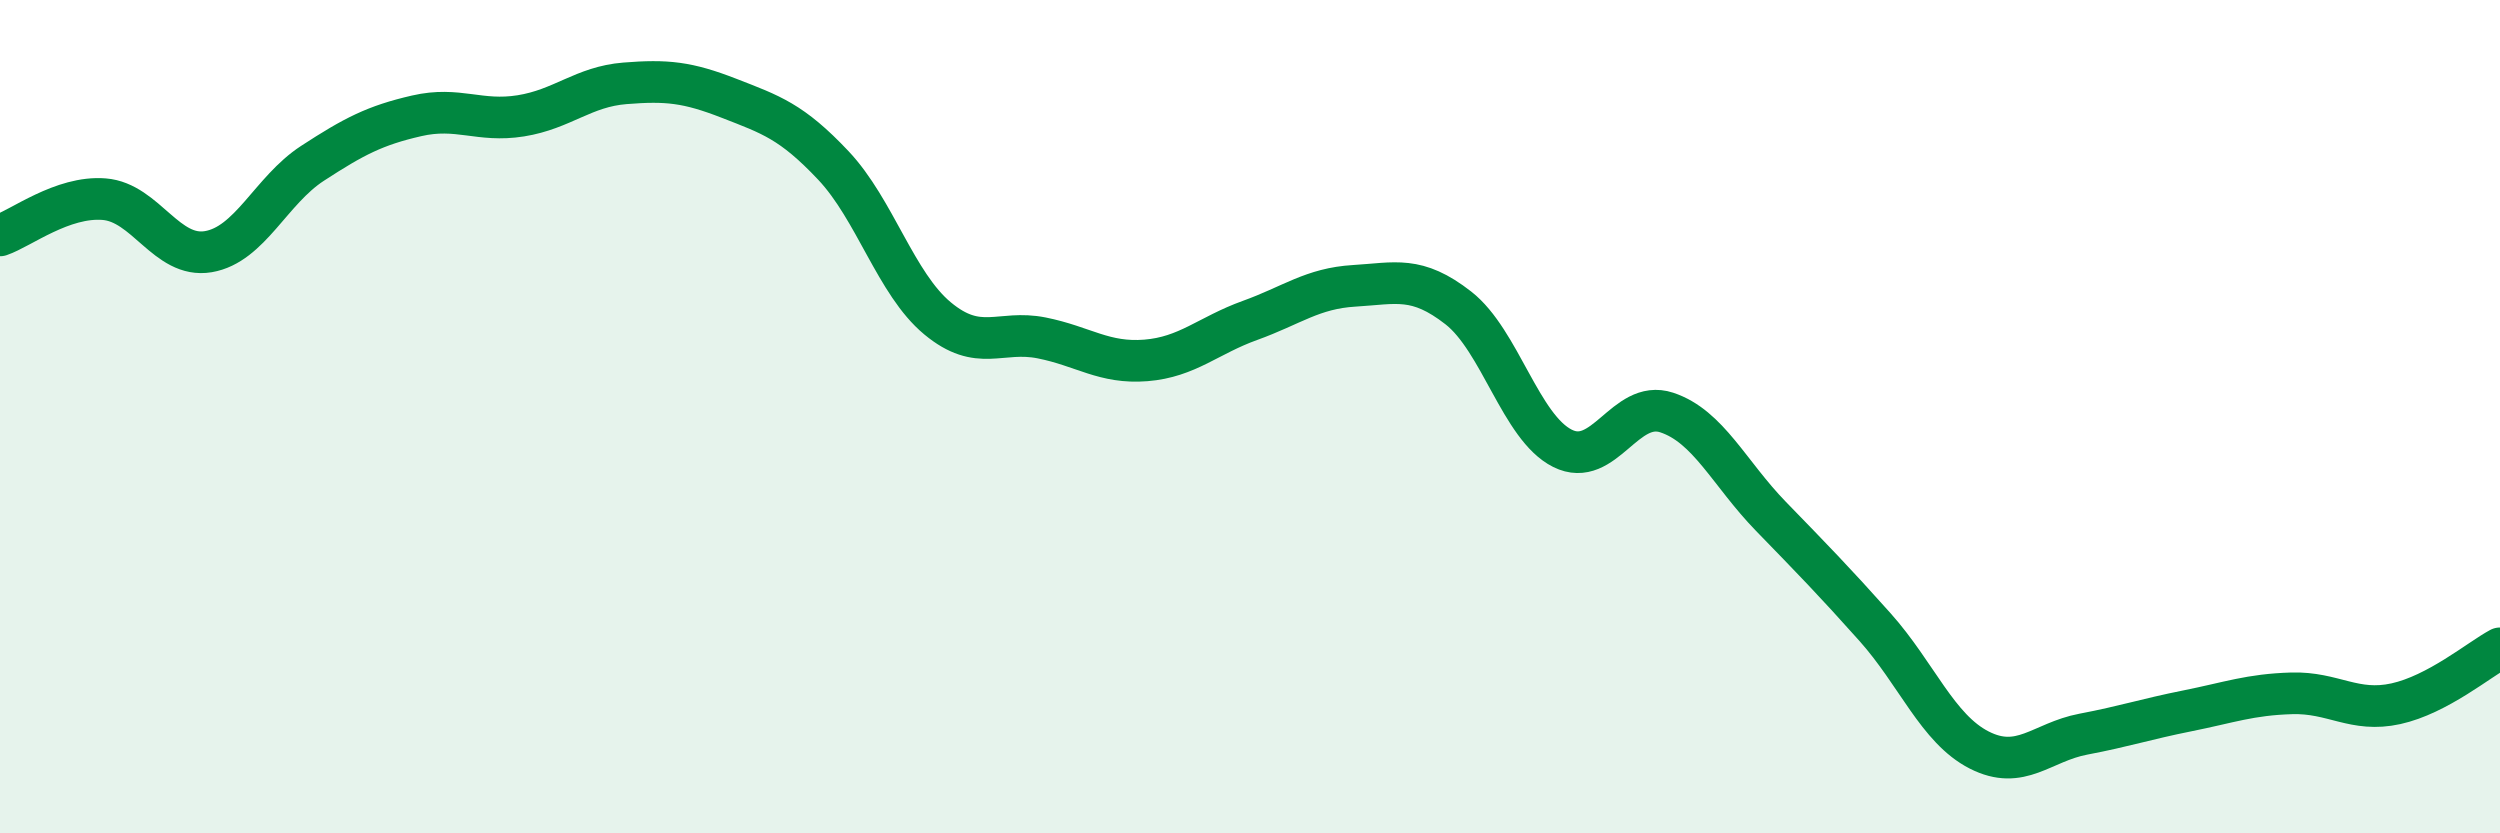
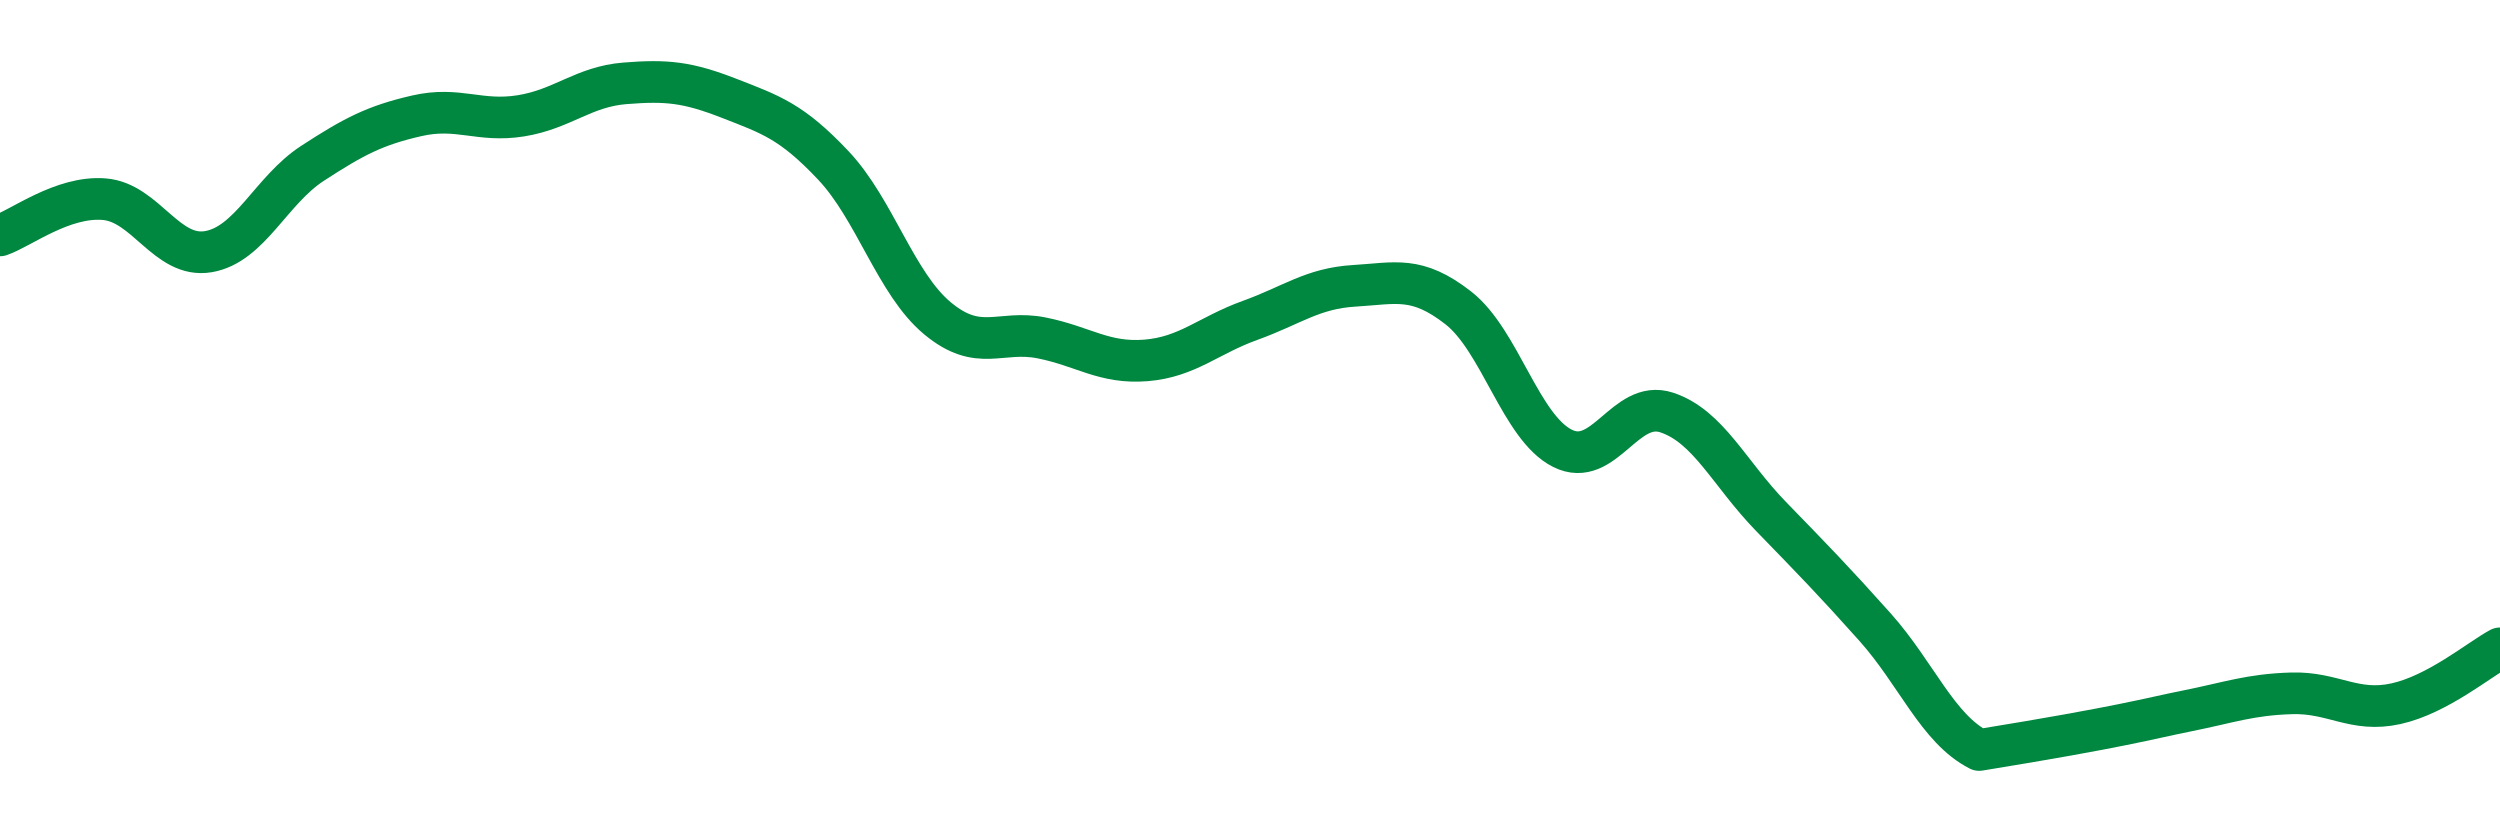
<svg xmlns="http://www.w3.org/2000/svg" width="60" height="20" viewBox="0 0 60 20">
-   <path d="M 0,5.65 C 0.5,5.48 1.5,4.7 2.5,4.78 C 3.5,4.86 4,6.21 5,6.04 C 6,5.87 6.5,4.57 7.5,3.92 C 8.5,3.27 9,3.01 10,2.78 C 11,2.55 11.5,2.94 12.5,2.78 C 13.5,2.62 14,2.08 15,2 C 16,1.92 16.5,1.97 17.5,2.36 C 18.5,2.75 19,2.91 20,3.97 C 21,5.03 21.5,6.81 22.5,7.64 C 23.5,8.47 24,7.91 25,8.11 C 26,8.31 26.5,8.73 27.5,8.65 C 28.5,8.57 29,8.05 30,7.69 C 31,7.33 31.5,6.92 32.5,6.86 C 33.5,6.8 34,6.61 35,7.39 C 36,8.17 36.5,10.26 37.5,10.76 C 38.5,11.26 39,9.57 40,9.9 C 41,10.23 41.5,11.36 42.5,12.39 C 43.5,13.42 44,13.93 45,15.05 C 46,16.17 46.5,17.49 47.5,18 C 48.5,18.51 49,17.81 50,17.62 C 51,17.43 51.5,17.26 52.5,17.06 C 53.5,16.86 54,16.67 55,16.64 C 56,16.61 56.5,17.11 57.5,16.89 C 58.5,16.67 59.5,15.83 60,15.56L60 20L0 20Z" fill="#008740" opacity="0.1" stroke-linecap="round" stroke-linejoin="round" />
-   <path d="M 0,5.65 C 0.5,5.48 1.5,4.7 2.5,4.78 C 3.5,4.86 4,6.21 5,6.04 C 6,5.87 6.5,4.57 7.5,3.92 C 8.5,3.27 9,3.01 10,2.78 C 11,2.55 11.5,2.94 12.5,2.78 C 13.5,2.62 14,2.08 15,2 C 16,1.92 16.5,1.97 17.5,2.36 C 18.5,2.75 19,2.91 20,3.97 C 21,5.03 21.5,6.81 22.5,7.64 C 23.5,8.47 24,7.91 25,8.11 C 26,8.31 26.5,8.73 27.5,8.65 C 28.5,8.57 29,8.05 30,7.69 C 31,7.33 31.5,6.92 32.5,6.86 C 33.5,6.8 34,6.61 35,7.39 C 36,8.17 36.5,10.26 37.5,10.76 C 38.5,11.26 39,9.57 40,9.9 C 41,10.23 41.5,11.36 42.5,12.39 C 43.5,13.42 44,13.93 45,15.05 C 46,16.17 46.5,17.49 47.5,18 C 48.5,18.51 49,17.81 50,17.62 C 51,17.43 51.5,17.26 52.5,17.06 C 53.5,16.86 54,16.67 55,16.64 C 56,16.61 56.5,17.11 57.5,16.89 C 58.5,16.67 59.5,15.83 60,15.56" stroke="#008740" stroke-width="1" fill="none" stroke-linecap="round" stroke-linejoin="round" />
+   <path d="M 0,5.65 C 0.5,5.48 1.5,4.7 2.5,4.78 C 3.5,4.86 4,6.21 5,6.04 C 6,5.87 6.5,4.57 7.5,3.92 C 8.5,3.27 9,3.01 10,2.78 C 11,2.55 11.5,2.94 12.5,2.78 C 13.5,2.62 14,2.08 15,2 C 16,1.92 16.5,1.97 17.5,2.36 C 18.5,2.75 19,2.91 20,3.97 C 21,5.03 21.5,6.81 22.5,7.64 C 23.5,8.47 24,7.91 25,8.11 C 26,8.31 26.5,8.73 27.5,8.65 C 28.5,8.57 29,8.05 30,7.69 C 31,7.33 31.5,6.92 32.5,6.86 C 33.5,6.8 34,6.61 35,7.39 C 36,8.17 36.5,10.26 37.5,10.76 C 38.5,11.26 39,9.57 40,9.9 C 41,10.23 41.5,11.36 42.5,12.39 C 43.5,13.42 44,13.93 45,15.05 C 46,16.17 46.5,17.49 47.5,18 C 51,17.43 51.5,17.26 52.5,17.06 C 53.5,16.86 54,16.67 55,16.64 C 56,16.61 56.5,17.11 57.5,16.89 C 58.5,16.67 59.5,15.83 60,15.56" stroke="#008740" stroke-width="1" fill="none" stroke-linecap="round" stroke-linejoin="round" />
</svg>